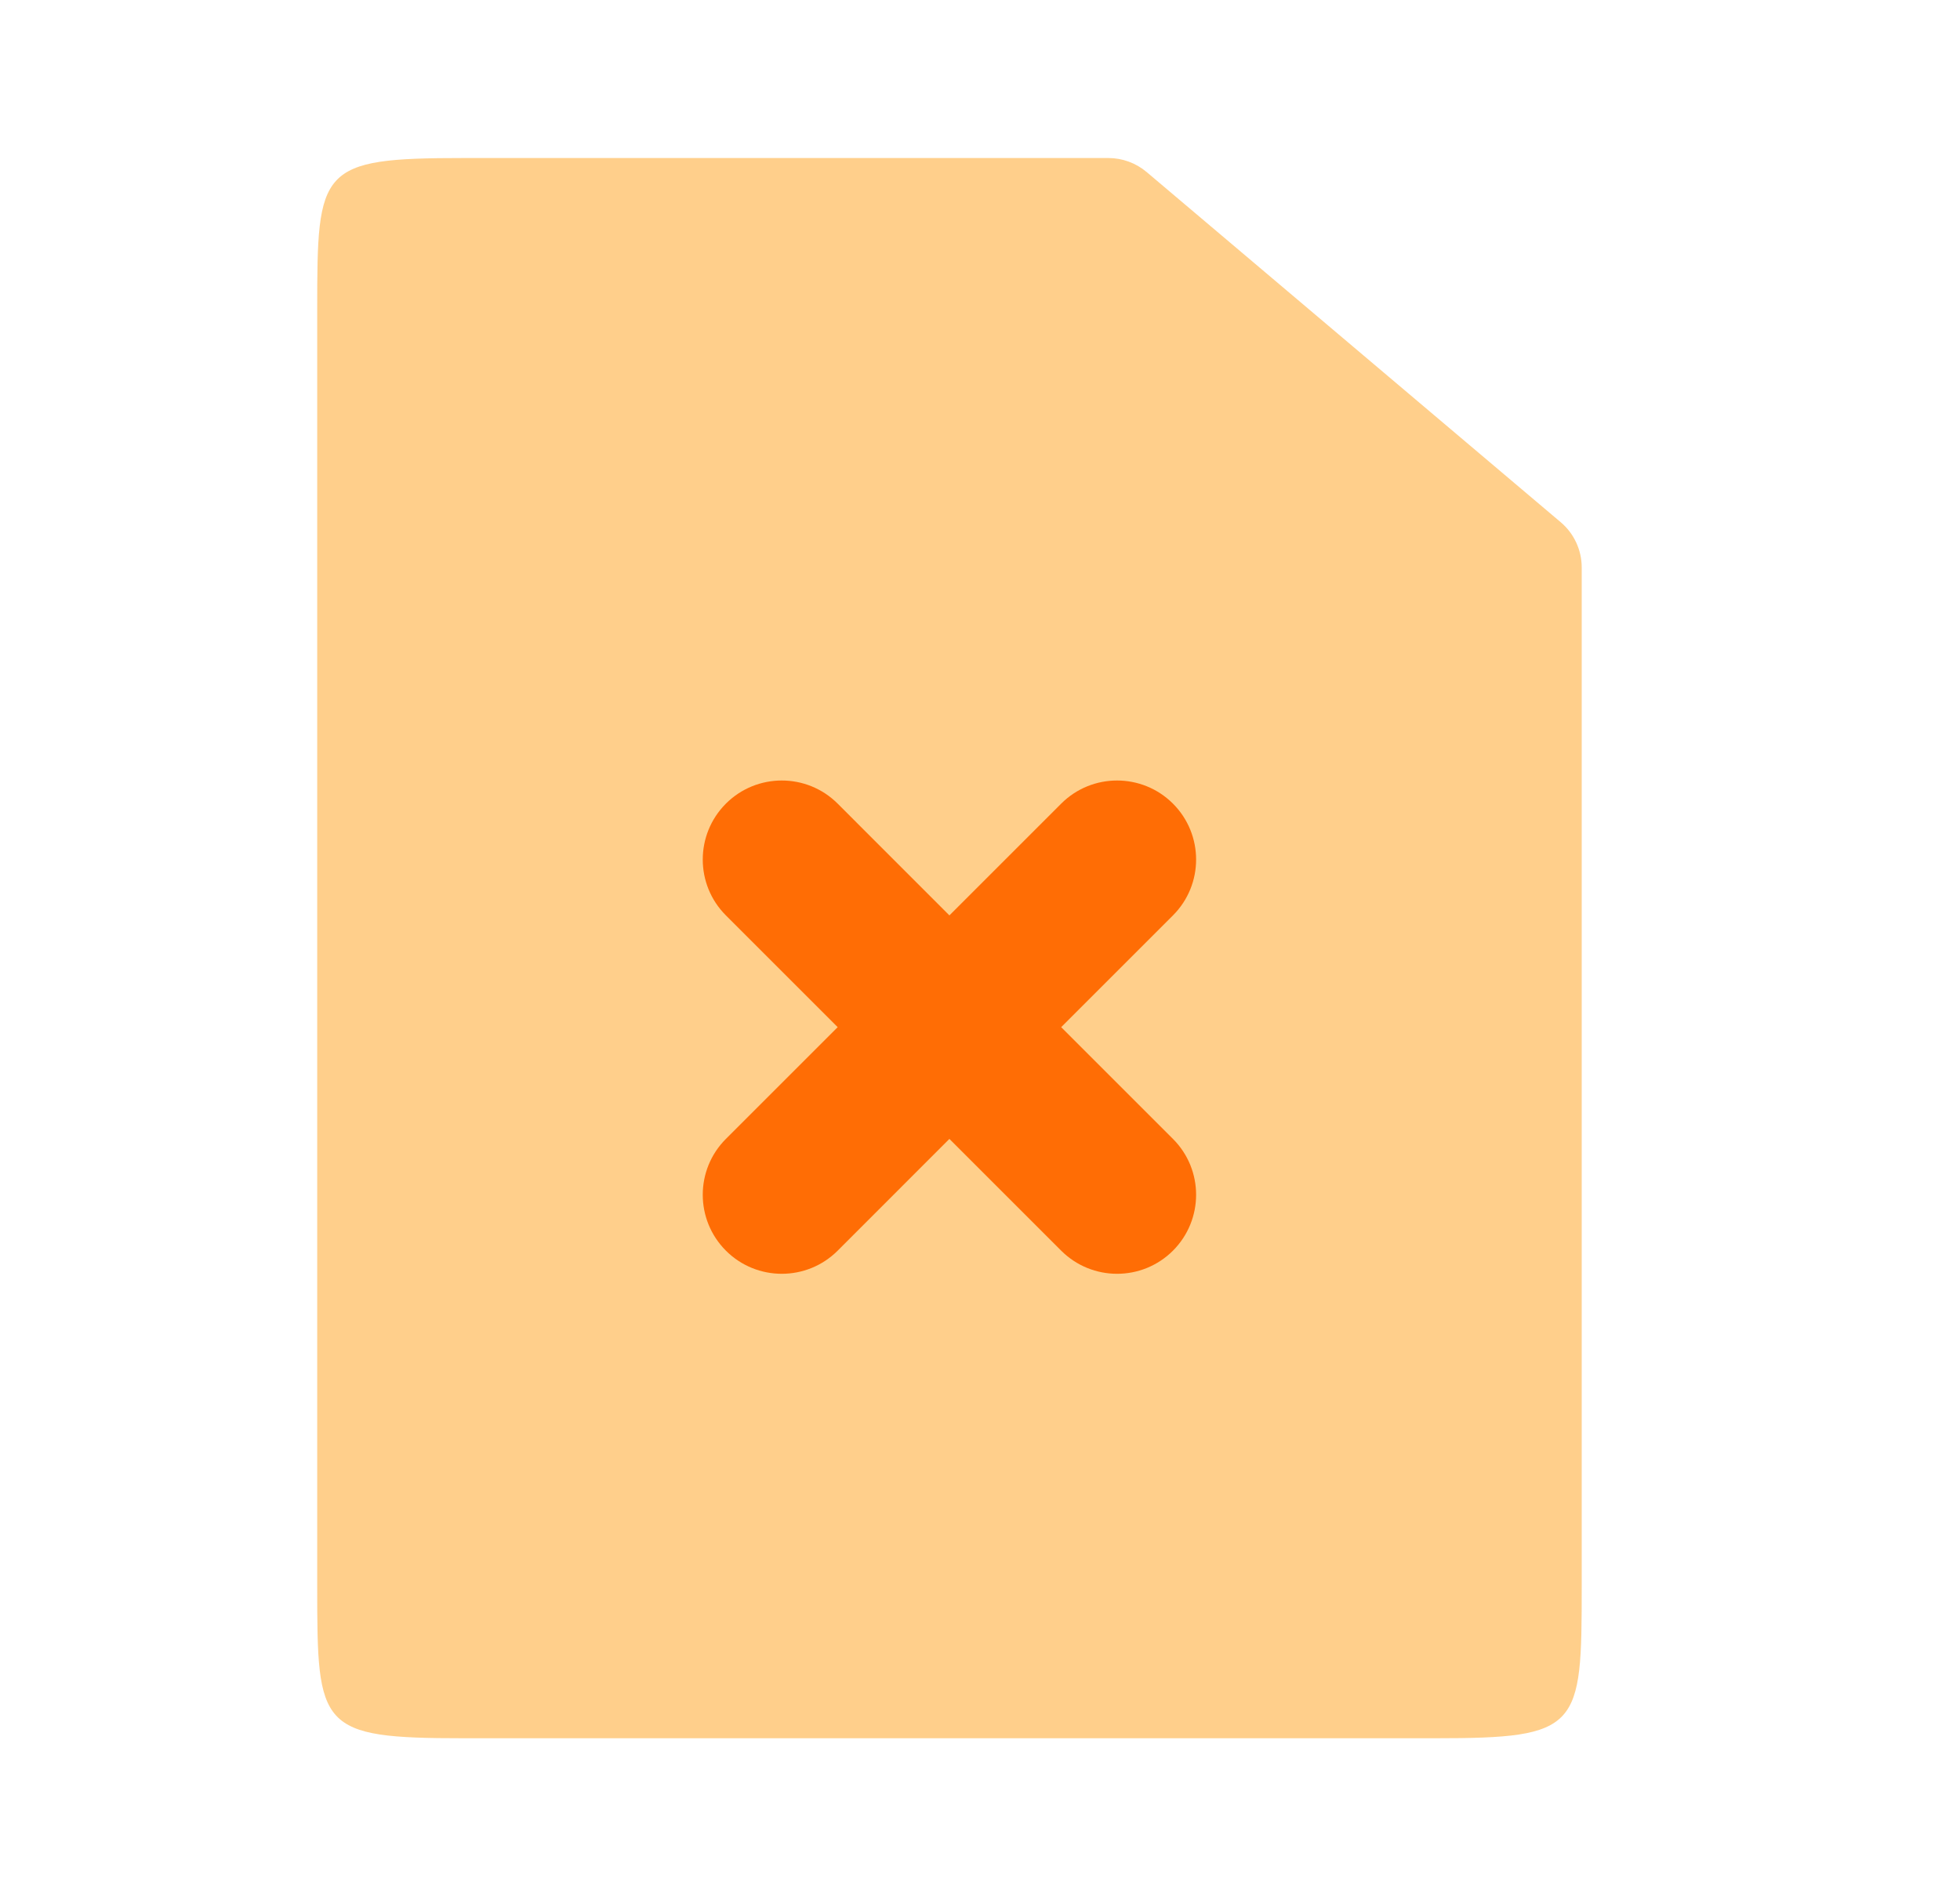
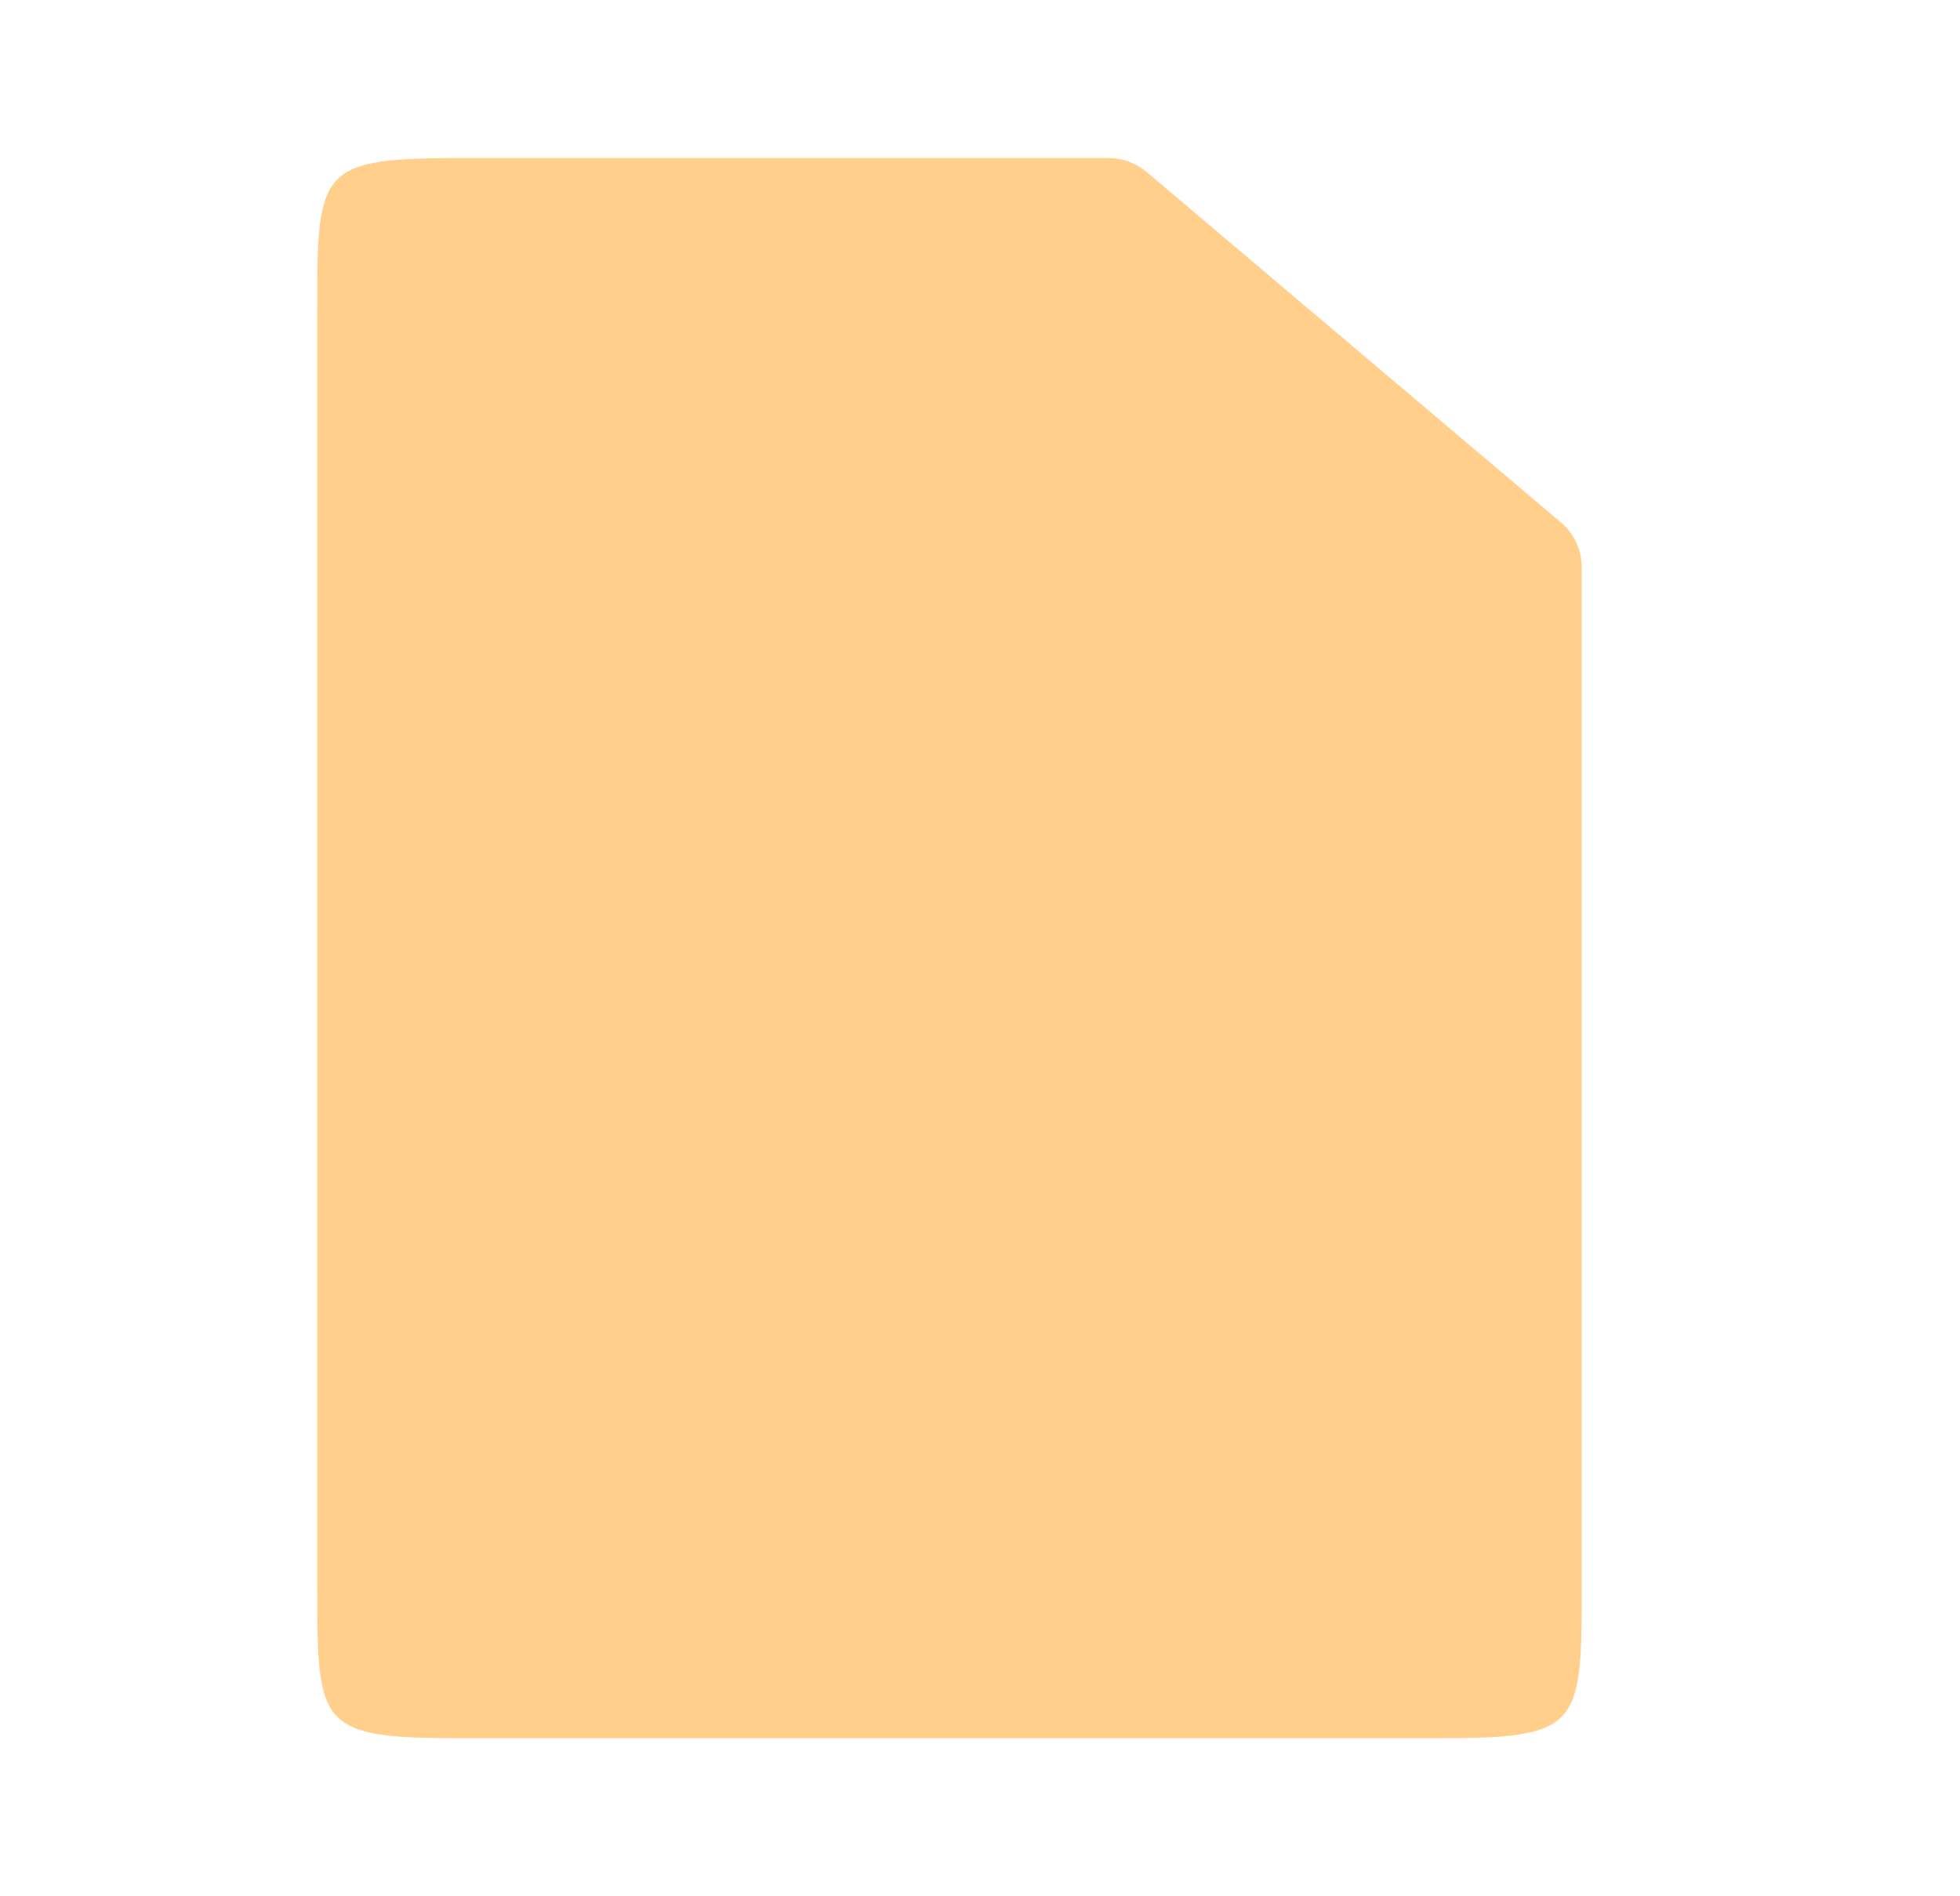
<svg xmlns="http://www.w3.org/2000/svg" width="31" height="30" viewBox="0 0 31 30" fill="none">
  <path opacity="0.5" fill-rule="evenodd" clip-rule="evenodd" d="M7.338 2.5H17.53C17.752 2.5 17.967 2.579 18.136 2.722L24.684 8.261C24.895 8.439 25.017 8.701 25.017 8.977V25.104C25.017 27.342 24.991 27.5 22.695 27.5H7.338C5.042 27.5 5.017 27.342 5.017 25.104V4.896C5.017 2.658 5.042 2.5 7.338 2.5Z" fill="#FFA019" />
-   <path fill-rule="evenodd" clip-rule="evenodd" d="M13.249 16.25L11.481 14.482C10.993 13.994 10.993 13.203 11.481 12.714C11.969 12.226 12.761 12.226 13.249 12.714L15.016 14.482L16.784 12.714C17.272 12.226 18.064 12.226 18.552 12.714C19.04 13.203 19.04 13.994 18.552 14.482L16.784 16.25L18.552 18.018C19.04 18.506 19.04 19.297 18.552 19.786C18.064 20.274 17.272 20.274 16.784 19.786L15.016 18.018L13.249 19.786C12.761 20.274 11.969 20.274 11.481 19.786C10.993 19.297 10.993 18.506 11.481 18.018L13.249 16.25Z" fill="#FF6D05" />
</svg>